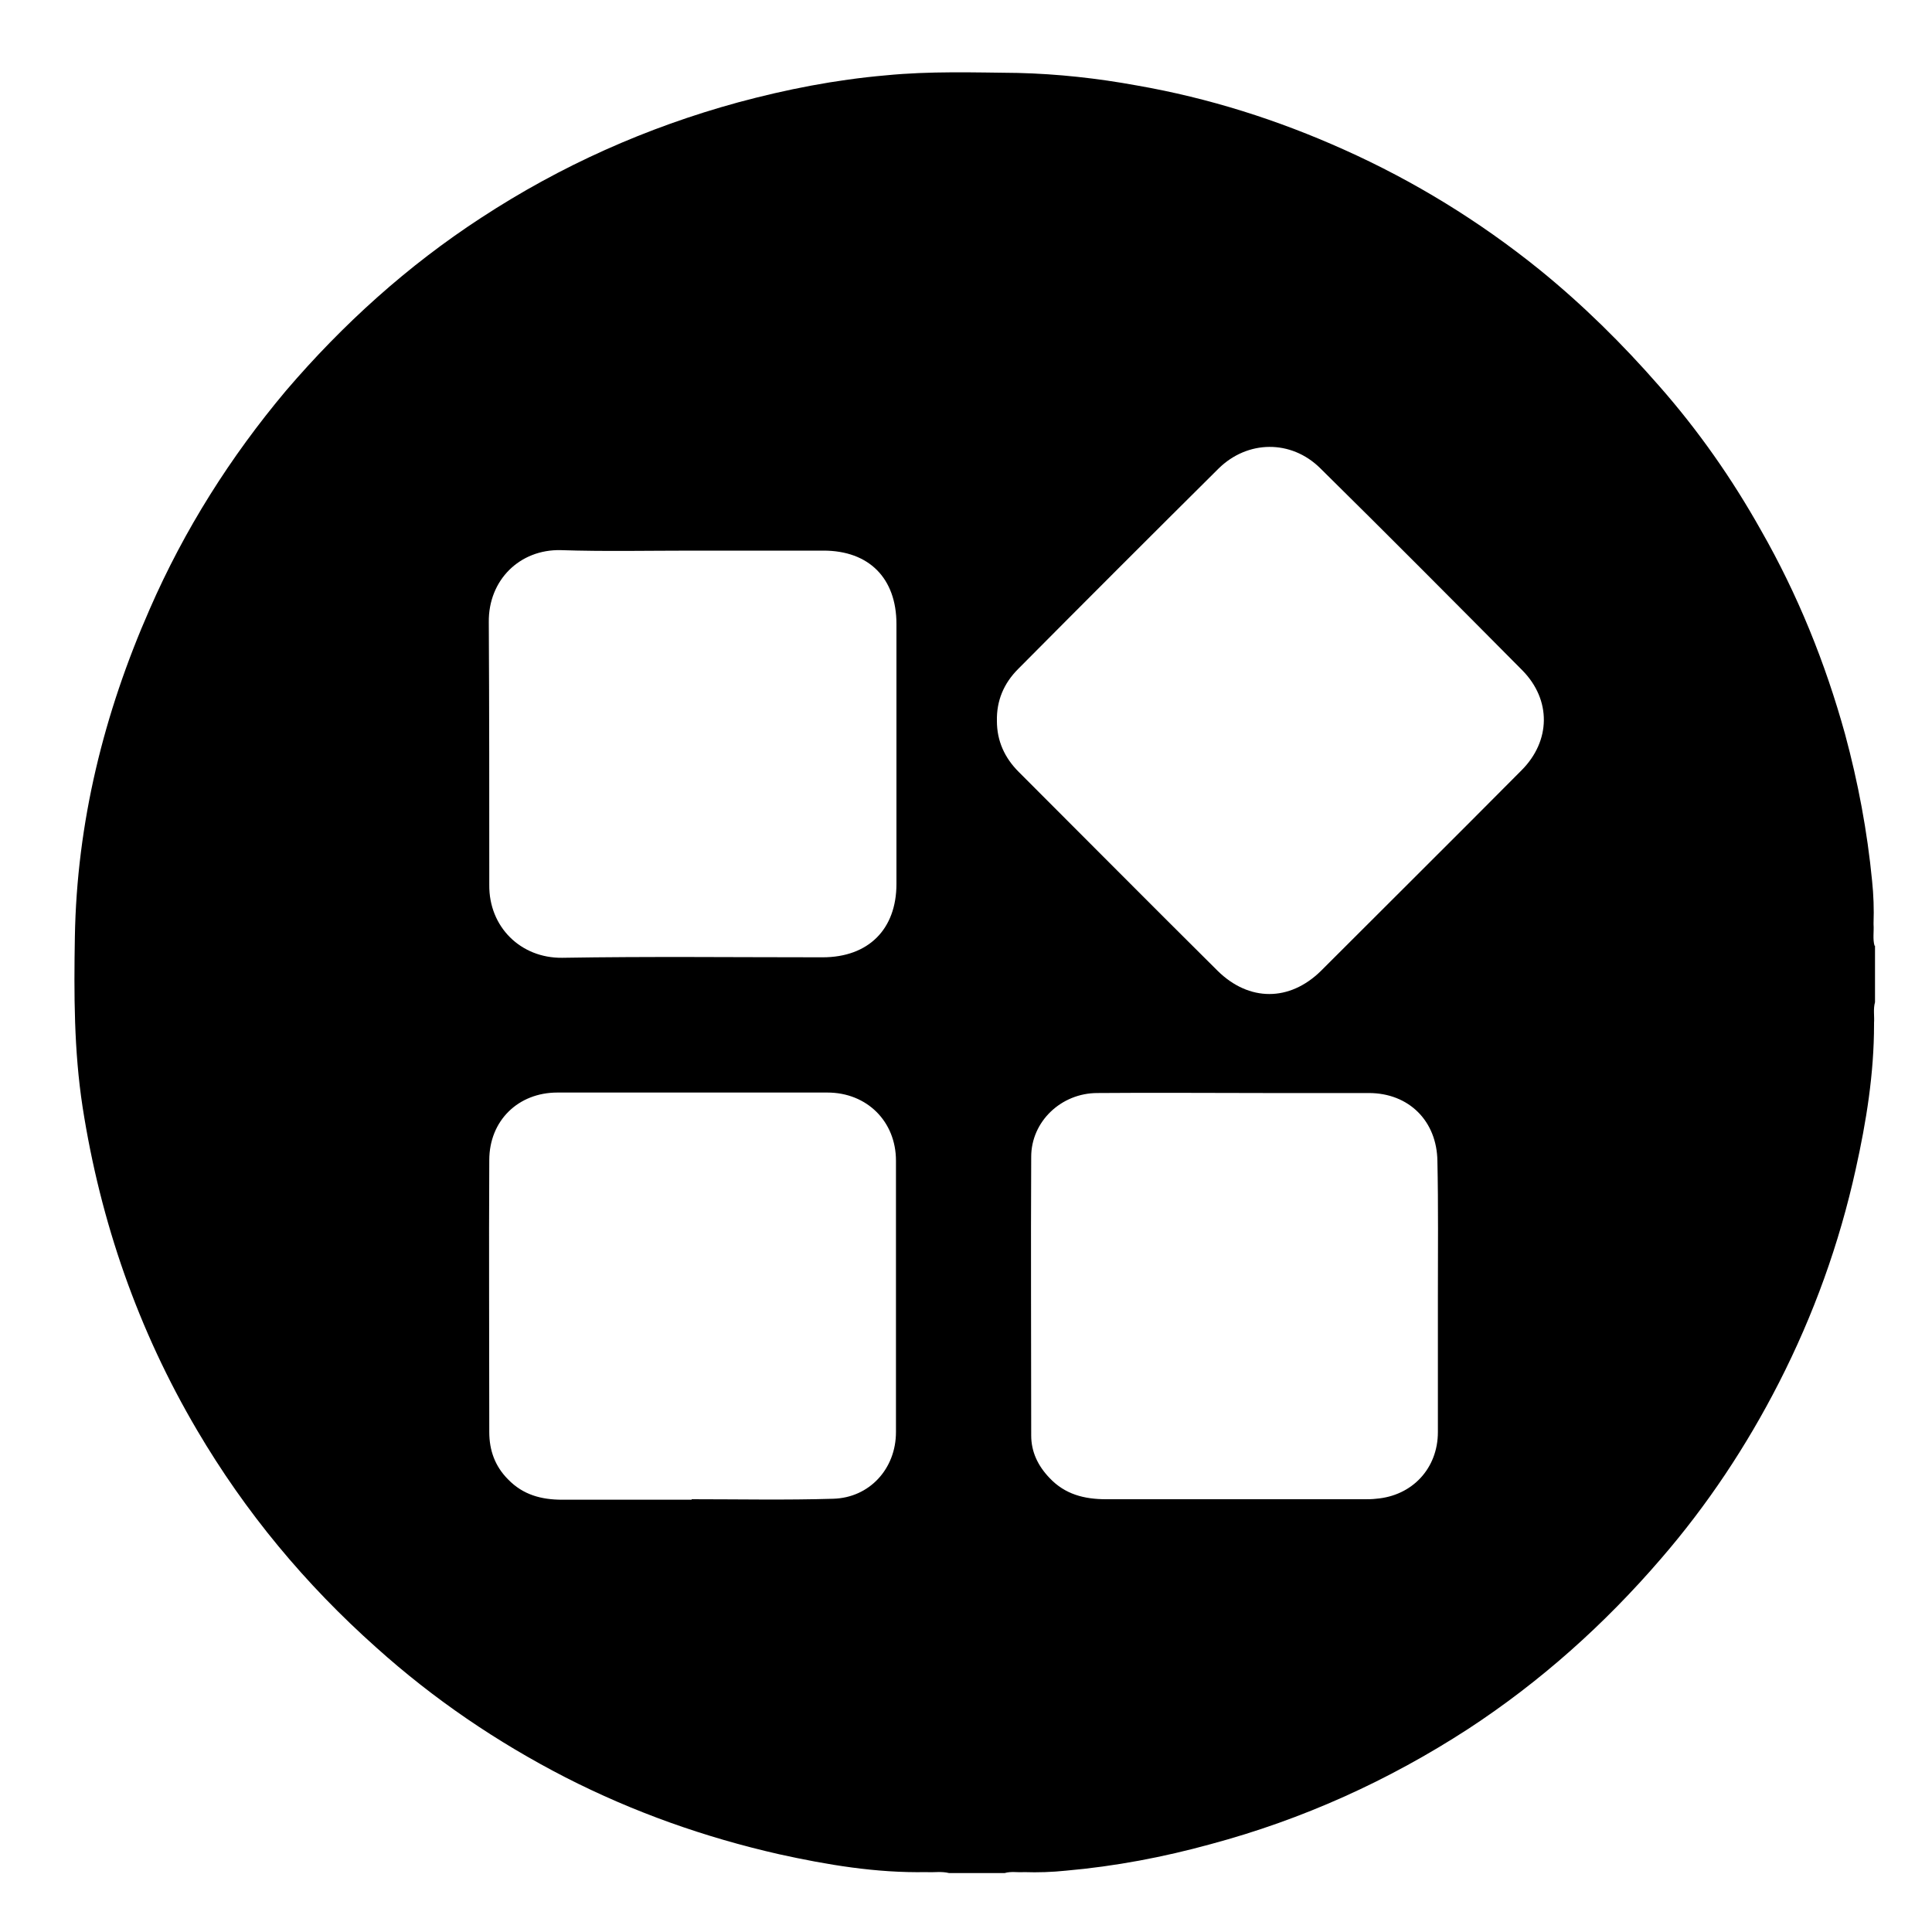
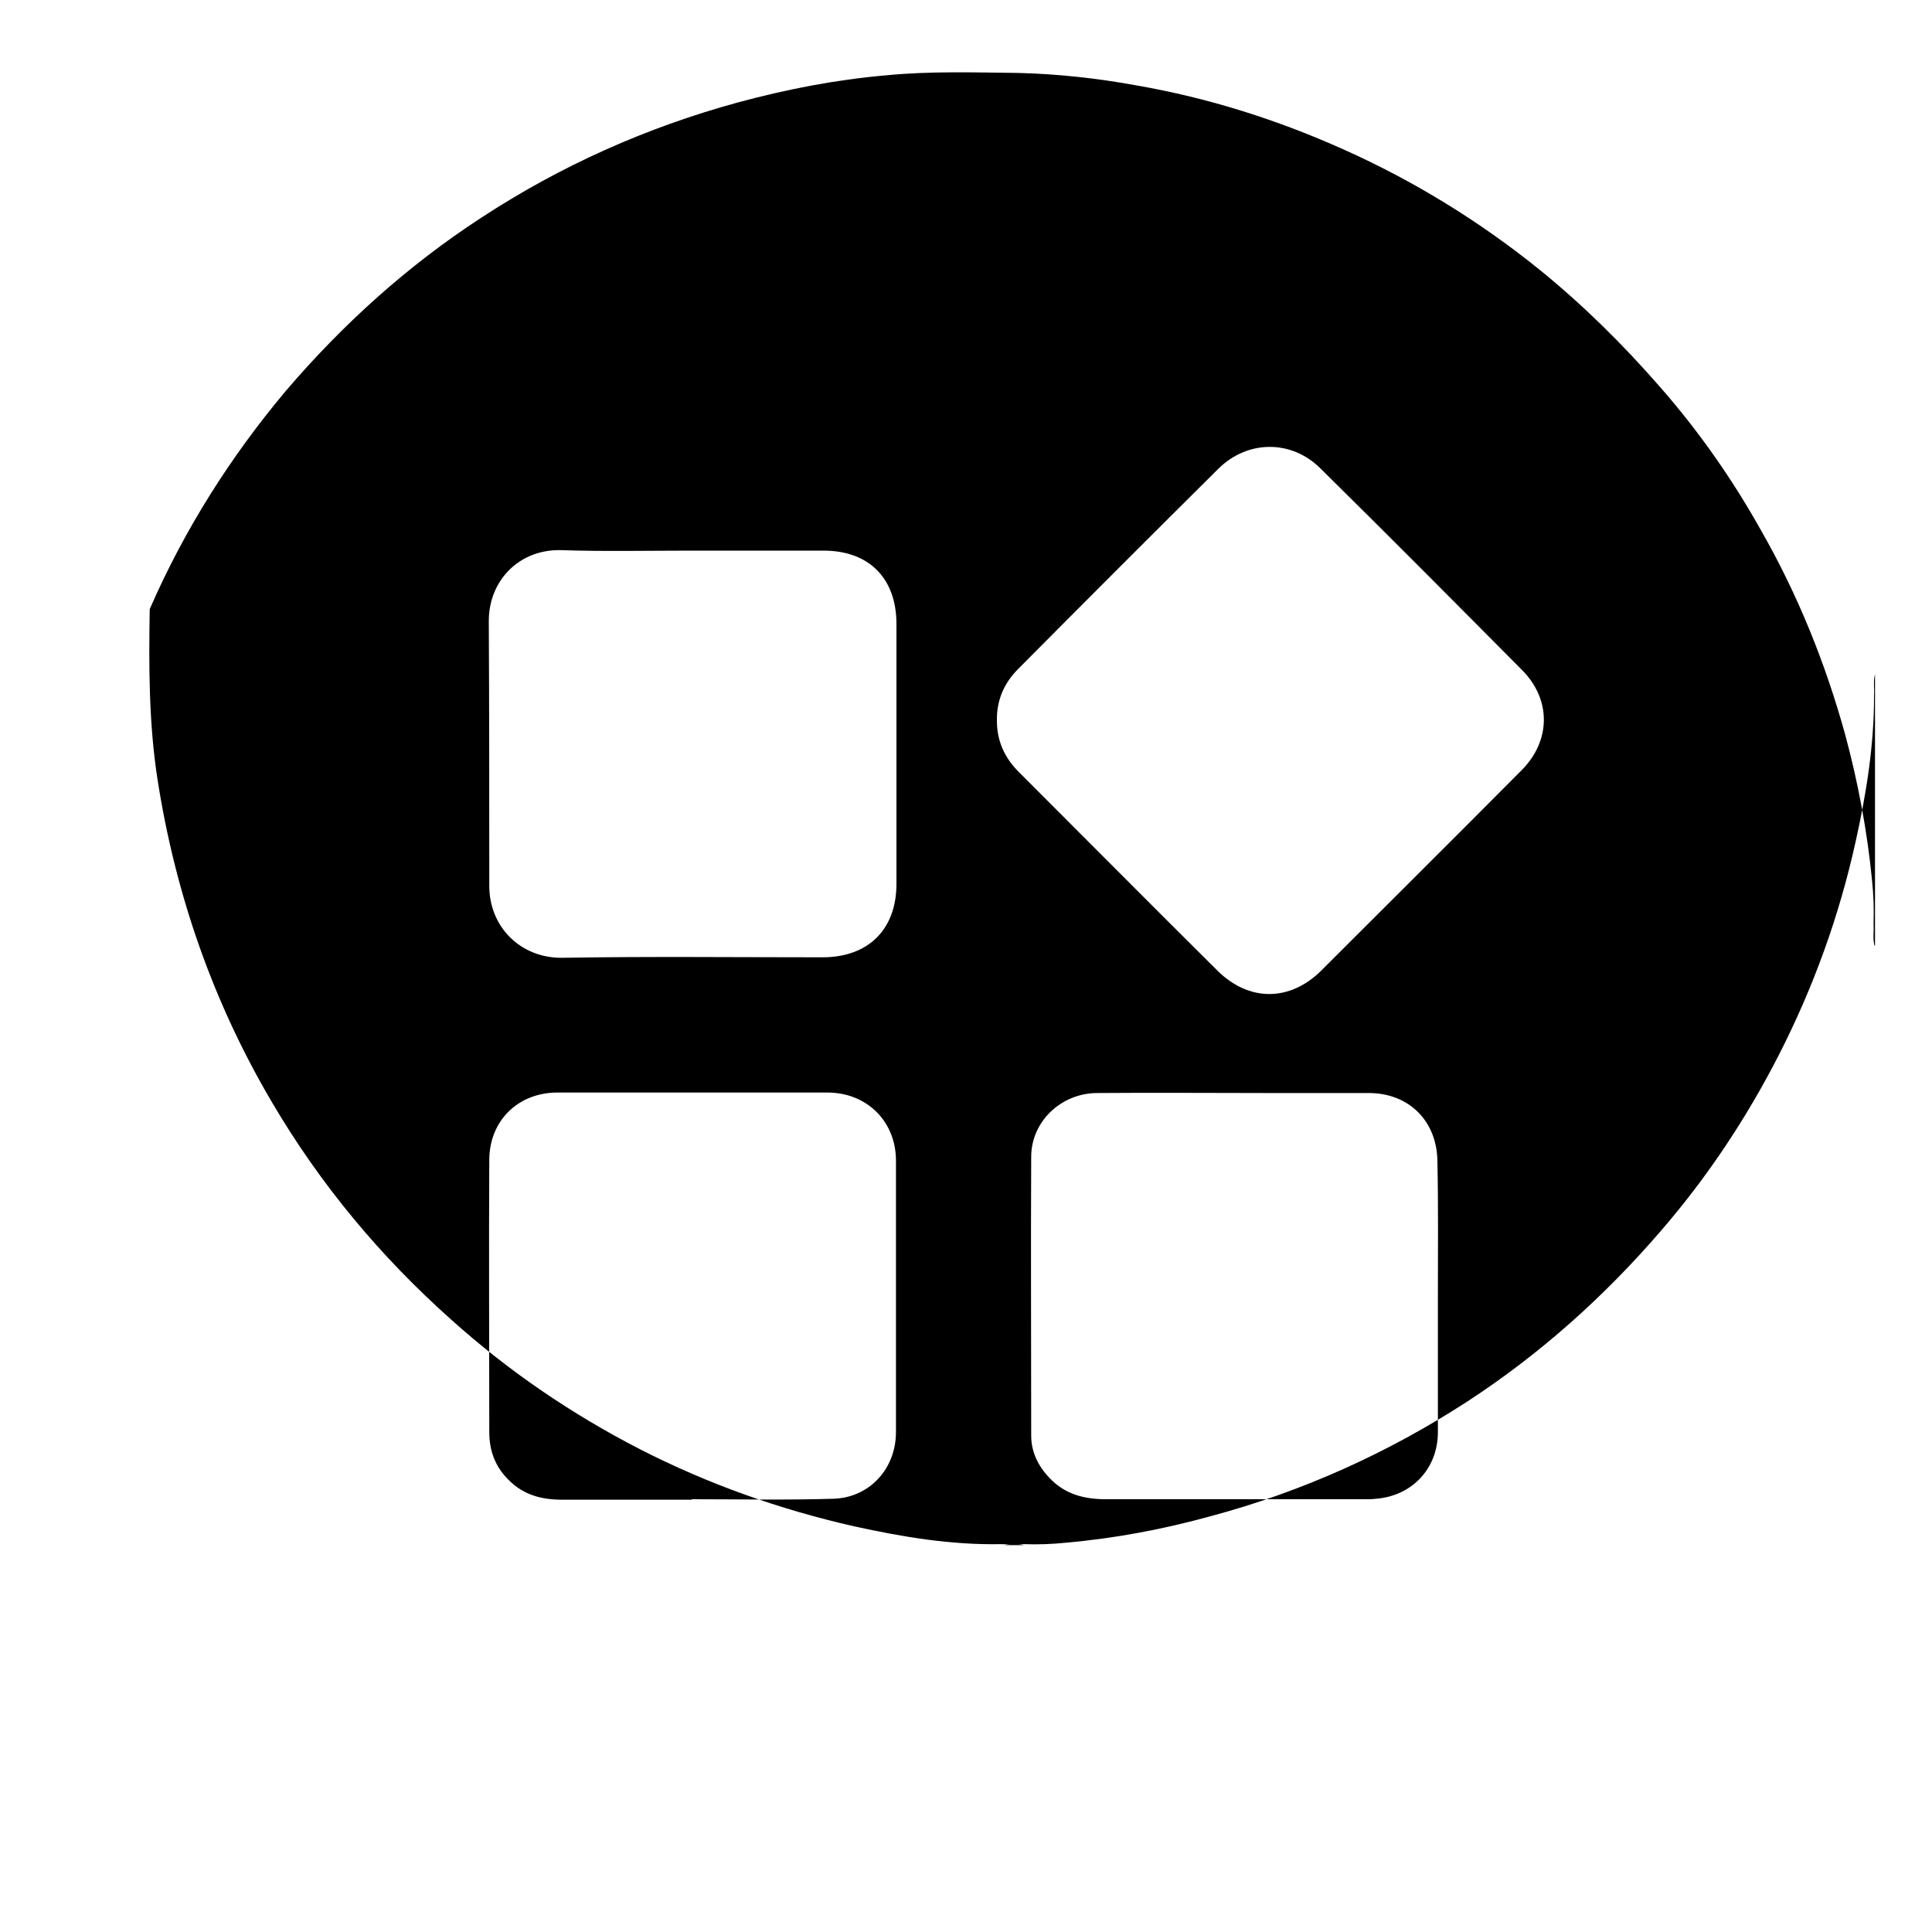
<svg xmlns="http://www.w3.org/2000/svg" version="1.1" id="Layer_1" x="0px" y="0px" viewBox="0 0 400 400" style="enable-background:new 0 0 400 400;" xml:space="preserve">
  <style type="text/css">
	.st0{fill:#4C4C4C;}
	.st1{fill:#FEFEFE;}
	.st2{fill:#7D7D7D;}
	.st3{fill:#989898;}
</style>
-   <path d="M388.1,195.8c-0.4-1.4-0.1-2.9-0.2-4.4c0-0.1,0-0.2,0-0.3c0.1-2.9,0-5.8-0.3-8.7c-1-10.3-2.9-20.4-5.6-30.4  c-4.1-14.8-9.8-28.9-17.4-42.2c-6-10.7-13-20.7-21.1-29.9c-7.6-8.7-15.8-16.8-24.8-24.1c-12.4-10-25.9-18.3-40.4-24.8  c-13.8-6.2-28-10.7-42.9-13.3c-8.2-1.5-16.4-2.4-24.7-2.6c-9.1-0.1-18.2-0.4-27.3,0.5c-10.4,0.9-20.6,2.9-30.6,5.6  c-19,5.2-36.7,13.1-53.2,23.9c-15.2,9.9-28.6,22-40.4,35.8C47.7,94.6,38.2,109.6,31,126.1c-9.5,21.6-15.1,44.2-15.5,67.9  c-0.2,11.8-0.2,23.5,1.6,35.2c3.7,23.8,11.5,46.2,23.7,66.9c10,17,22.4,31.9,37.1,45c11.9,10.7,25,19.6,39.2,26.9  c14.1,7.2,28.8,12.4,44.2,15.9c10,2.2,20.1,3.9,30.5,3.7c1.6,0.1,3.1-0.2,4.7,0.2H208c1.3-0.4,2.7-0.1,4-0.2h0  c2.9,0.1,5.8,0,8.7-0.3c10.2-0.9,20.2-2.8,30-5.5c19-5.1,36.7-13.1,53.2-23.8c15-9.8,28.3-21.7,40-35.3  c9.6-11.1,17.7-23.3,24.4-36.4c7.2-14.1,12.5-28.8,15.9-44.2c2.2-9.9,3.8-19.8,3.8-30v-0.3c0.1-1.4-0.2-2.9,0.2-4.3V195.8z   M101.2,128.8c-0.1-8.7,6.4-15.1,14.9-14.9c9,0.3,18.1,0.1,27.2,0.1c9.1,0,18.1,0,27.2,0c9.4,0,15.1,5.7,15.1,15.2  c0,17.9,0,35.8,0,53.8c0,9.4-5.8,15.2-15.3,15.2c-18,0-36-0.2-53.9,0.1c-8.6,0.1-15.2-6.4-15.1-15.1  C101.3,165,101.3,146.9,101.2,128.8z M185.5,296.5c0,7.6-5.5,13.6-13,13.8c-9.7,0.3-19.5,0.1-29.3,0.1v0.1c-8.9,0-17.9,0-26.8,0  c-4.3,0-8.1-1-11.2-4.2c-2.7-2.7-3.9-6-3.9-9.8c0-18.8-0.1-37.5,0-56.3c0-8.2,6-14,14.1-14c18.6,0,37.3,0,55.9,0  c8.2,0,14.2,6,14.2,14.1C185.5,259.1,185.5,277.8,185.5,296.5z M210.9,159.8c-2.9-2.9-4.5-6.4-4.5-10.5c-0.1-4.2,1.4-7.8,4.4-10.8  c13.8-13.9,27.6-27.7,41.5-41.5c6-5.9,15-6,21-0.1c14.1,13.9,28,27.9,41.9,41.9c6,6.1,5.9,14.6-0.2,20.7  c-13.8,13.9-27.7,27.7-41.5,41.5c-6.5,6.4-14.9,6.4-21.4,0C238.3,187.3,224.6,173.5,210.9,159.8z M297.7,268.4v28.1  c0,7.5-5.3,13.2-12.8,13.8c-0.8,0.1-1.6,0.1-2.5,0.1c-17.8,0-35.6,0-53.4,0c-4.5,0-8.5-1-11.7-4.4c-2.4-2.5-3.8-5.4-3.8-8.8  c0-19.2-0.1-38.5,0-57.7c0-7.3,6.2-13.2,13.7-13.2c11.7-0.1,23.3,0,34.9,0c7.1,0,14.2,0,21.3,0c8.3,0,14.1,5.8,14.2,14.1  C297.8,249.7,297.7,259.1,297.7,268.4L297.7,268.4z" />
+   <path d="M388.1,195.8c-0.4-1.4-0.1-2.9-0.2-4.4c0-0.1,0-0.2,0-0.3c0.1-2.9,0-5.8-0.3-8.7c-1-10.3-2.9-20.4-5.6-30.4  c-4.1-14.8-9.8-28.9-17.4-42.2c-6-10.7-13-20.7-21.1-29.9c-7.6-8.7-15.8-16.8-24.8-24.1c-12.4-10-25.9-18.3-40.4-24.8  c-13.8-6.2-28-10.7-42.9-13.3c-8.2-1.5-16.4-2.4-24.7-2.6c-9.1-0.1-18.2-0.4-27.3,0.5c-10.4,0.9-20.6,2.9-30.6,5.6  c-19,5.2-36.7,13.1-53.2,23.9c-15.2,9.9-28.6,22-40.4,35.8C47.7,94.6,38.2,109.6,31,126.1c-0.2,11.8-0.2,23.5,1.6,35.2c3.7,23.8,11.5,46.2,23.7,66.9c10,17,22.4,31.9,37.1,45c11.9,10.7,25,19.6,39.2,26.9  c14.1,7.2,28.8,12.4,44.2,15.9c10,2.2,20.1,3.9,30.5,3.7c1.6,0.1,3.1-0.2,4.7,0.2H208c1.3-0.4,2.7-0.1,4-0.2h0  c2.9,0.1,5.8,0,8.7-0.3c10.2-0.9,20.2-2.8,30-5.5c19-5.1,36.7-13.1,53.2-23.8c15-9.8,28.3-21.7,40-35.3  c9.6-11.1,17.7-23.3,24.4-36.4c7.2-14.1,12.5-28.8,15.9-44.2c2.2-9.9,3.8-19.8,3.8-30v-0.3c0.1-1.4-0.2-2.9,0.2-4.3V195.8z   M101.2,128.8c-0.1-8.7,6.4-15.1,14.9-14.9c9,0.3,18.1,0.1,27.2,0.1c9.1,0,18.1,0,27.2,0c9.4,0,15.1,5.7,15.1,15.2  c0,17.9,0,35.8,0,53.8c0,9.4-5.8,15.2-15.3,15.2c-18,0-36-0.2-53.9,0.1c-8.6,0.1-15.2-6.4-15.1-15.1  C101.3,165,101.3,146.9,101.2,128.8z M185.5,296.5c0,7.6-5.5,13.6-13,13.8c-9.7,0.3-19.5,0.1-29.3,0.1v0.1c-8.9,0-17.9,0-26.8,0  c-4.3,0-8.1-1-11.2-4.2c-2.7-2.7-3.9-6-3.9-9.8c0-18.8-0.1-37.5,0-56.3c0-8.2,6-14,14.1-14c18.6,0,37.3,0,55.9,0  c8.2,0,14.2,6,14.2,14.1C185.5,259.1,185.5,277.8,185.5,296.5z M210.9,159.8c-2.9-2.9-4.5-6.4-4.5-10.5c-0.1-4.2,1.4-7.8,4.4-10.8  c13.8-13.9,27.6-27.7,41.5-41.5c6-5.9,15-6,21-0.1c14.1,13.9,28,27.9,41.9,41.9c6,6.1,5.9,14.6-0.2,20.7  c-13.8,13.9-27.7,27.7-41.5,41.5c-6.5,6.4-14.9,6.4-21.4,0C238.3,187.3,224.6,173.5,210.9,159.8z M297.7,268.4v28.1  c0,7.5-5.3,13.2-12.8,13.8c-0.8,0.1-1.6,0.1-2.5,0.1c-17.8,0-35.6,0-53.4,0c-4.5,0-8.5-1-11.7-4.4c-2.4-2.5-3.8-5.4-3.8-8.8  c0-19.2-0.1-38.5,0-57.7c0-7.3,6.2-13.2,13.7-13.2c11.7-0.1,23.3,0,34.9,0c7.1,0,14.2,0,21.3,0c8.3,0,14.1,5.8,14.2,14.1  C297.8,249.7,297.7,259.1,297.7,268.4L297.7,268.4z" />
</svg>